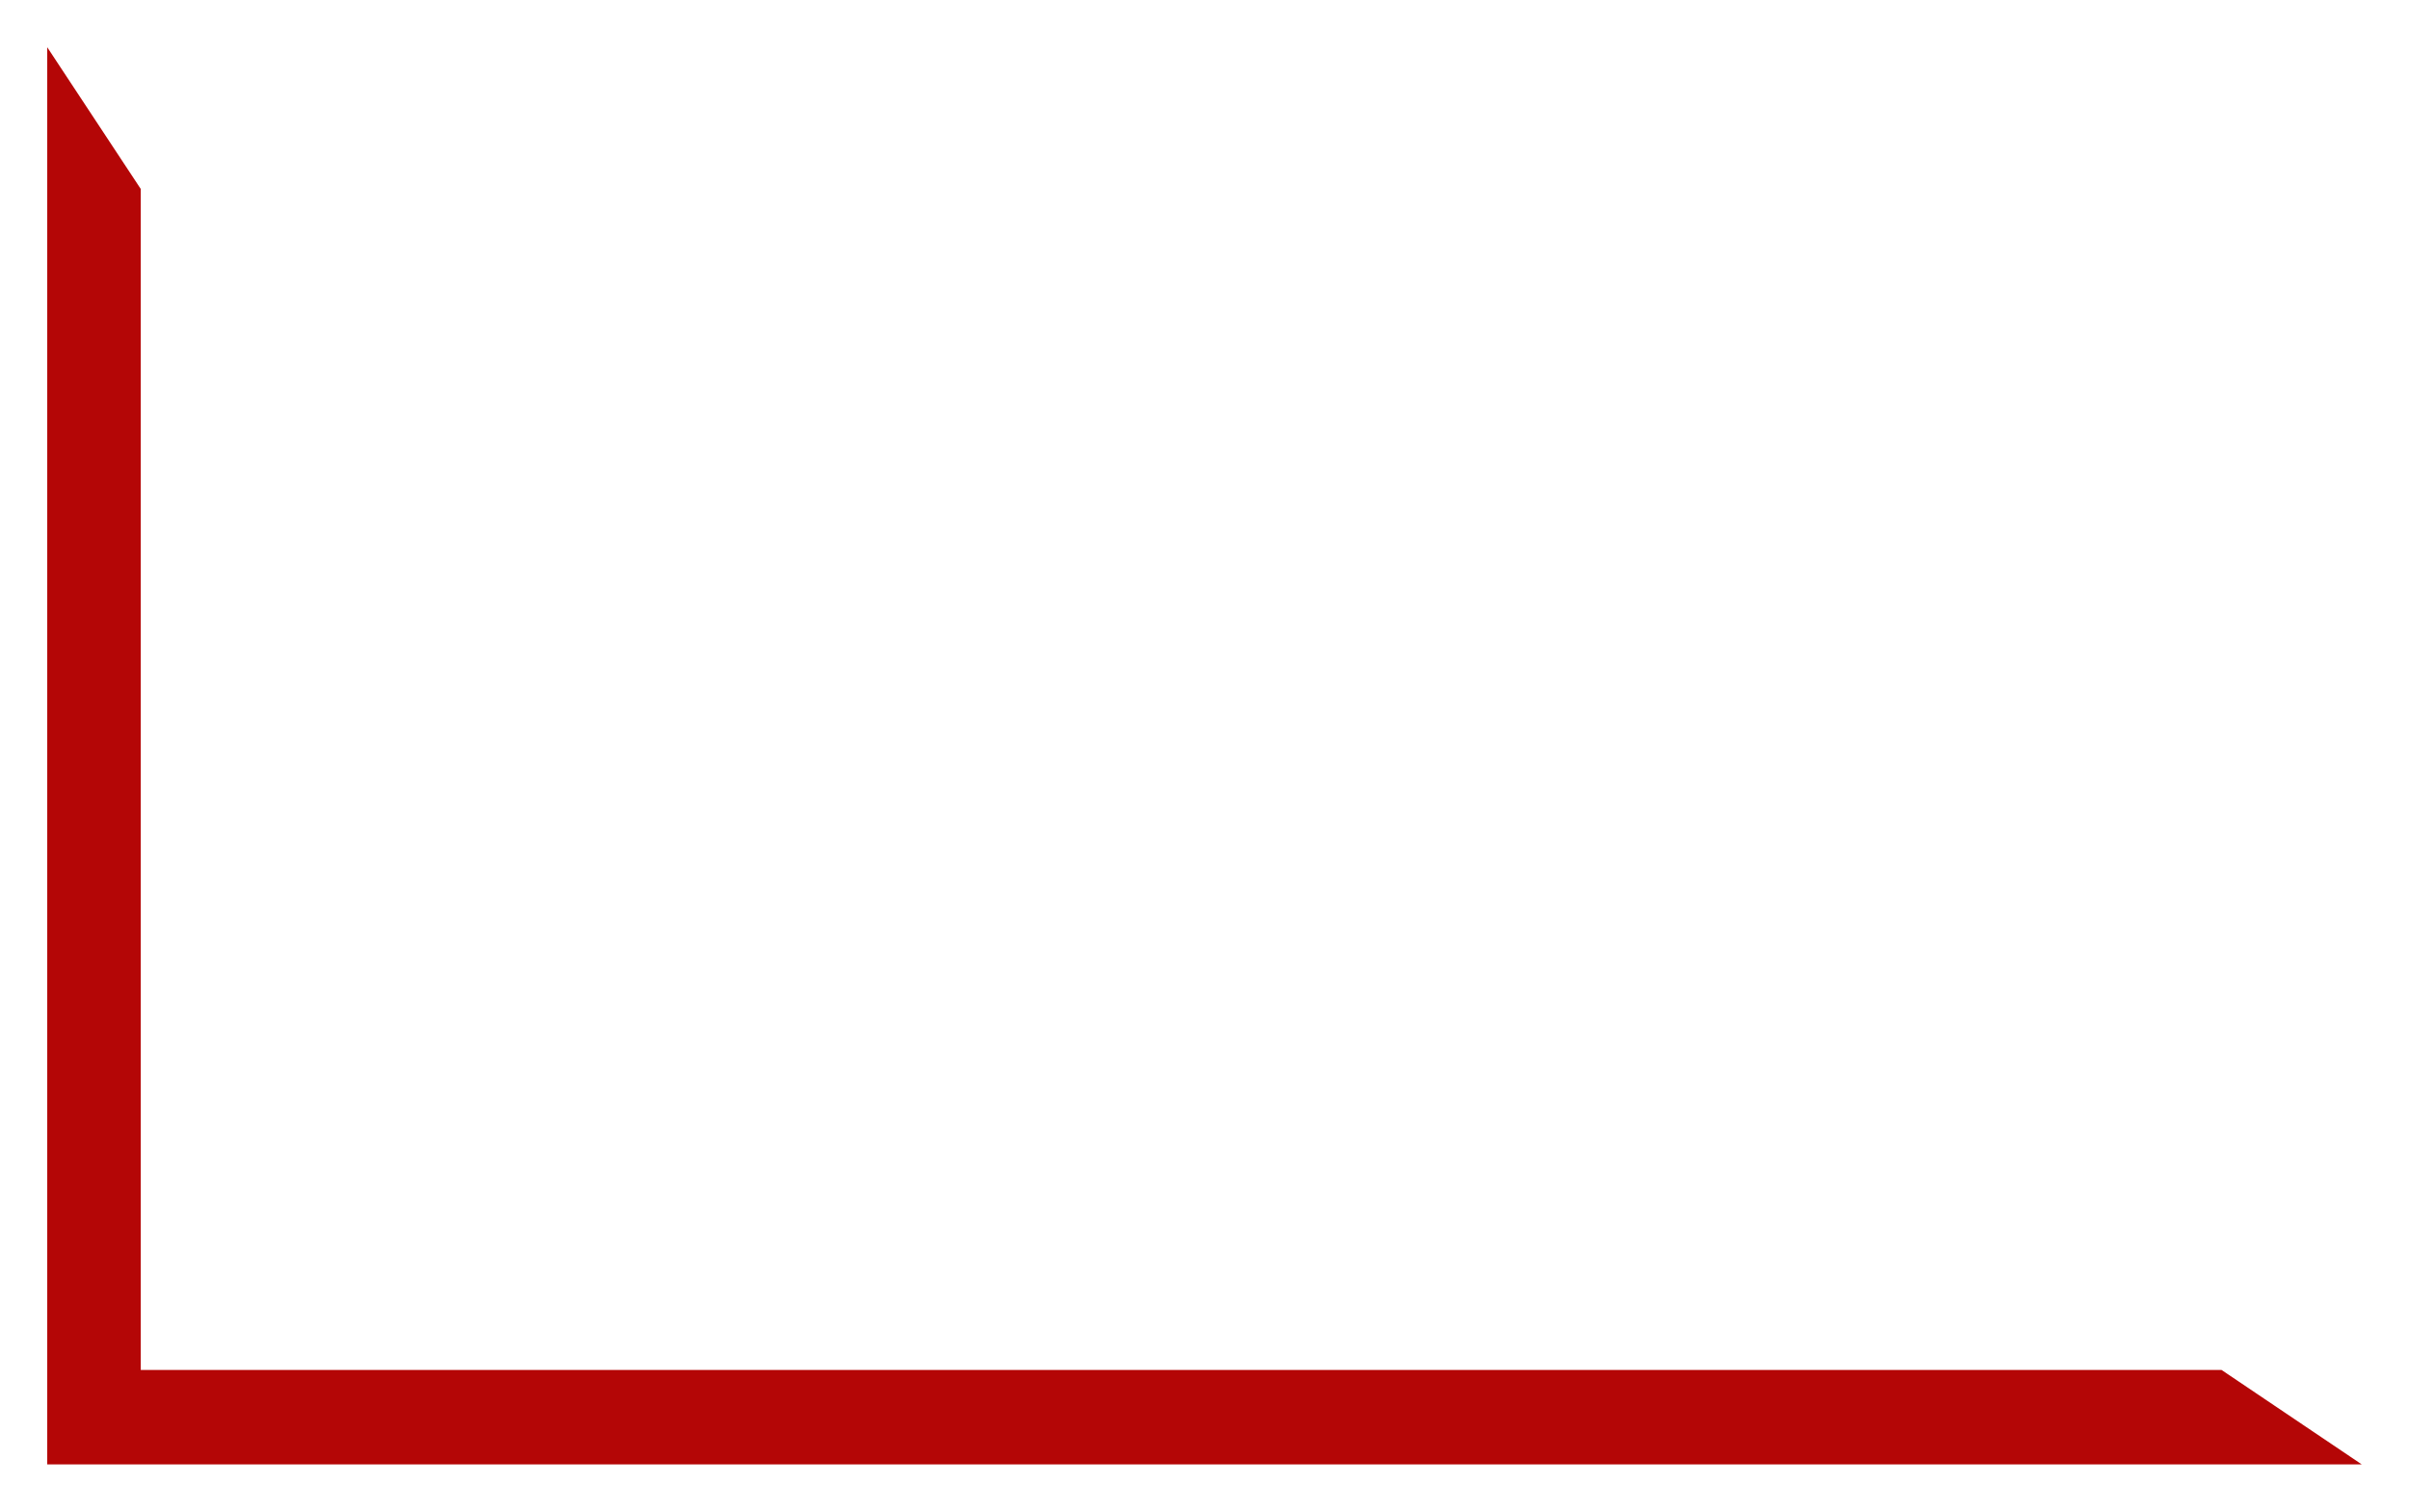
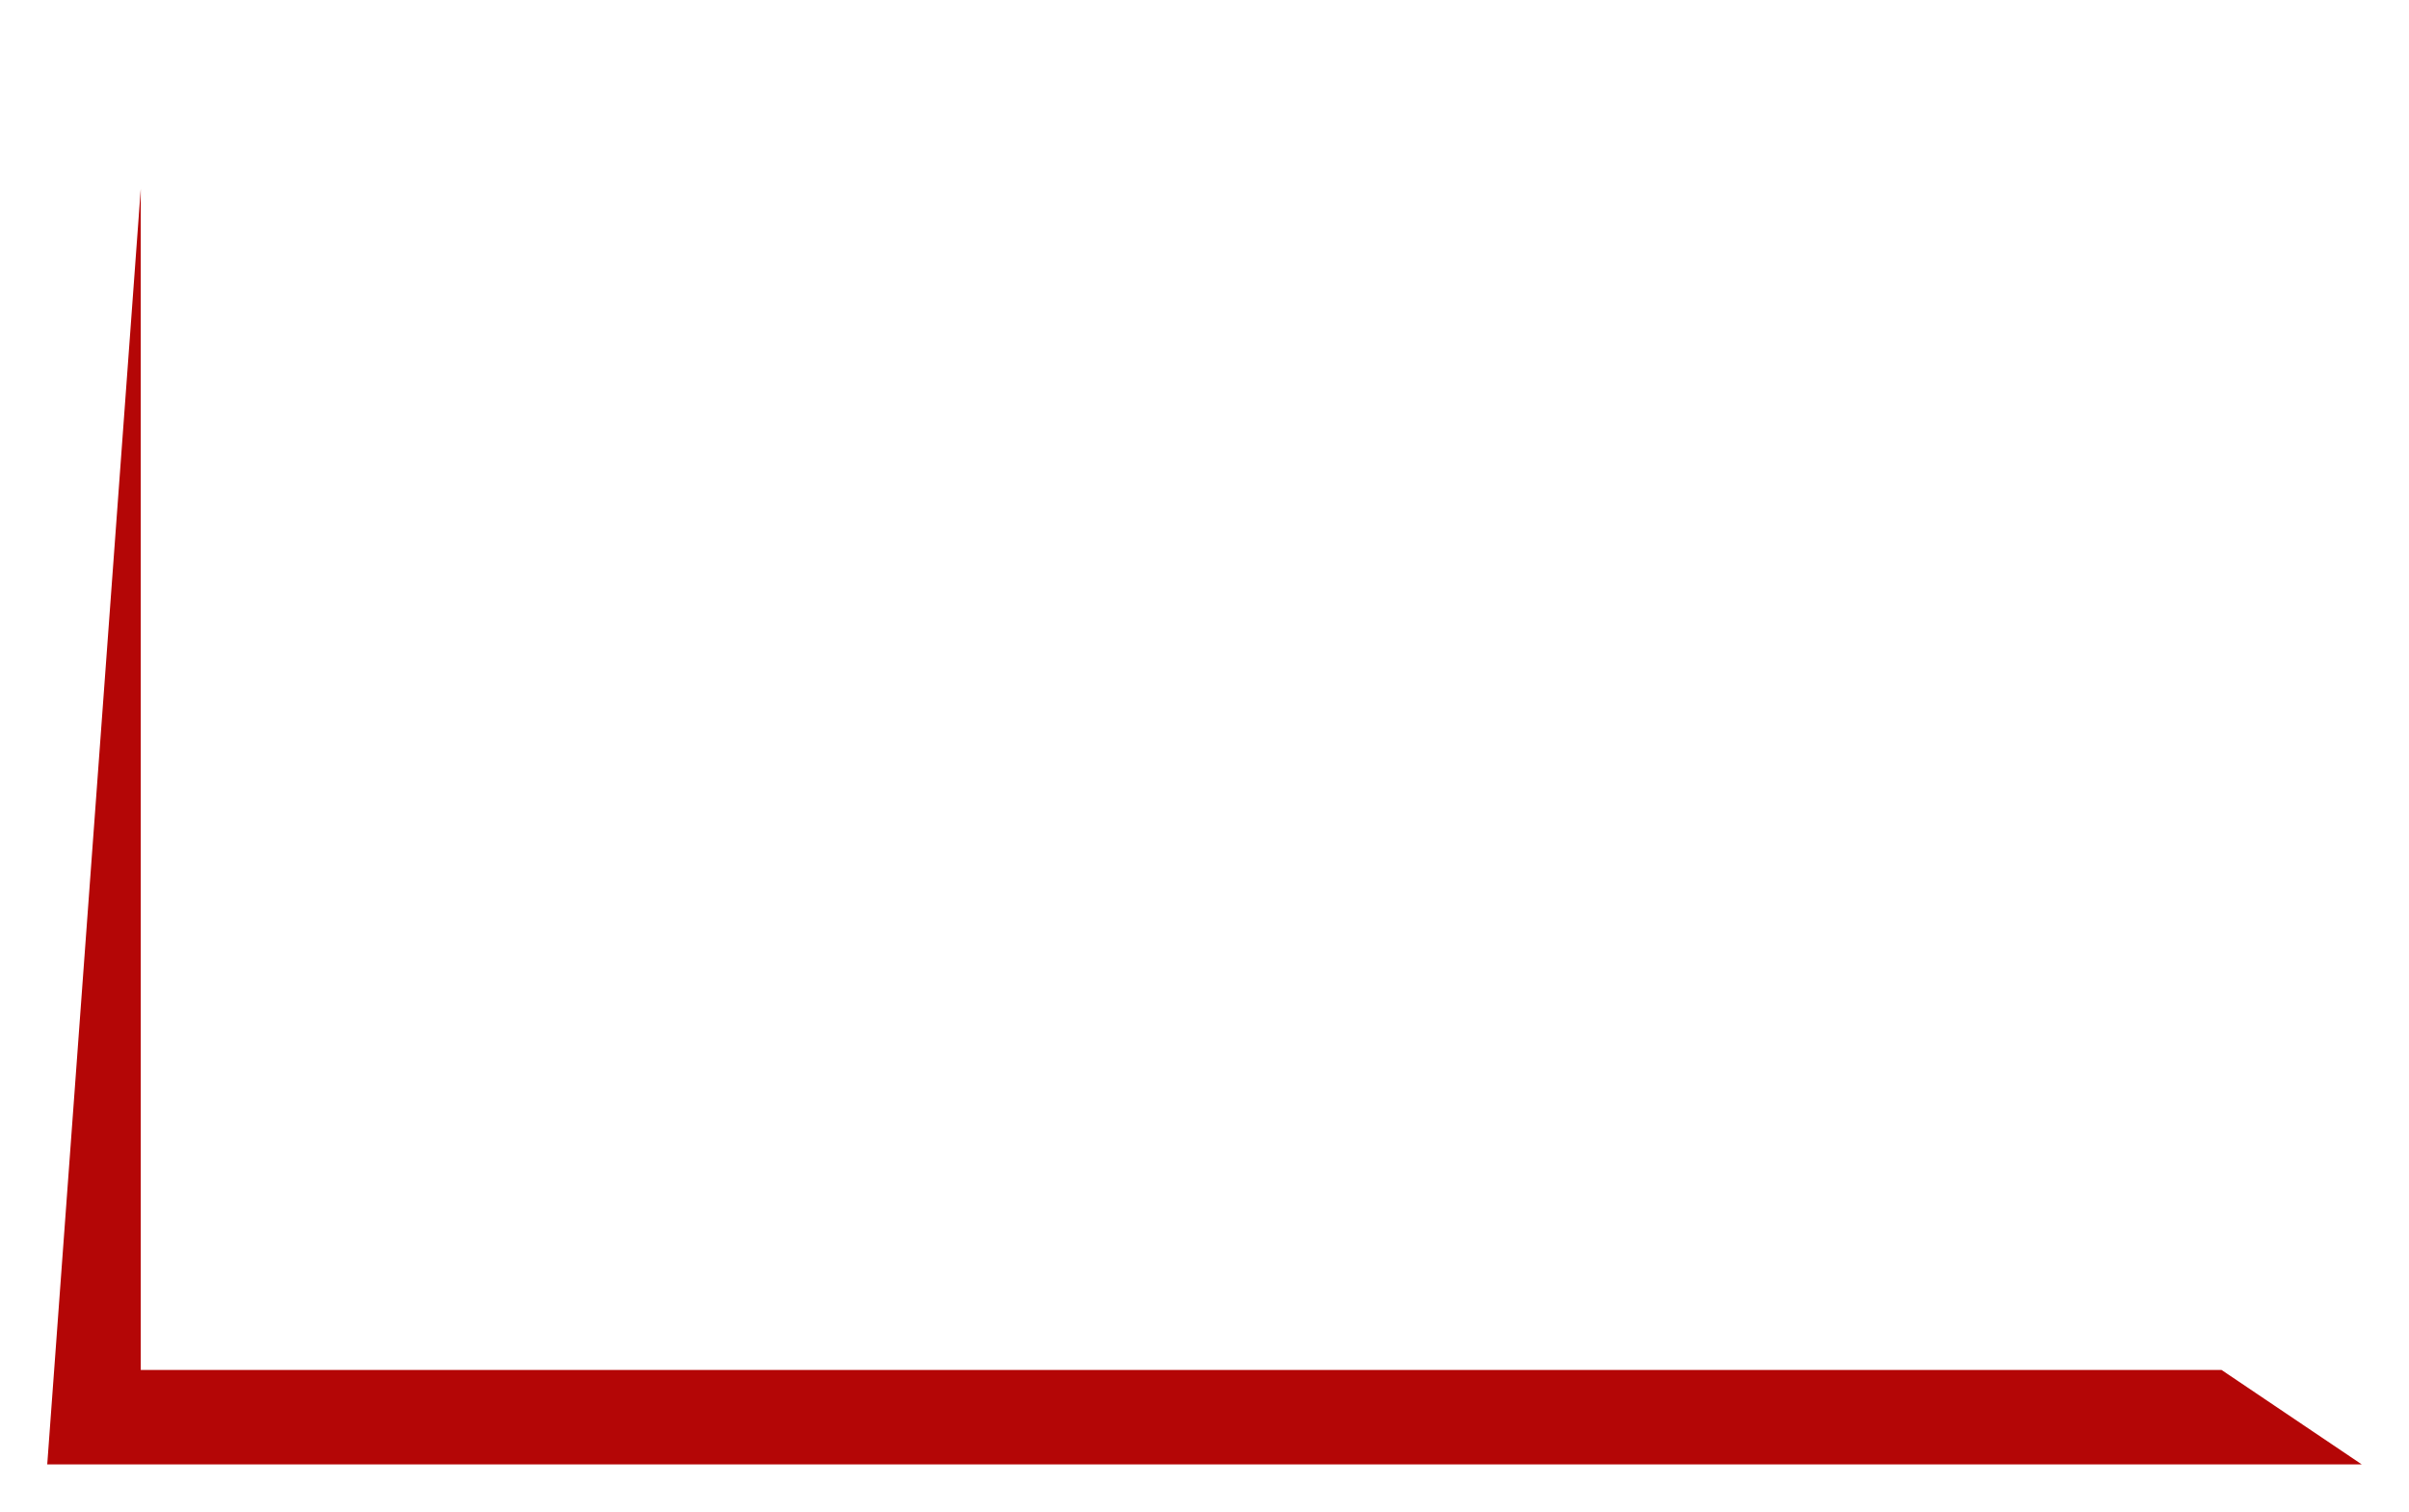
<svg xmlns="http://www.w3.org/2000/svg" width="204" height="128" viewBox="0 0 204 128" fill="none">
  <g filter="url(#filter0_d_424_2651)">
-     <path d="M7.919 12L2.09815e-05 -3.8147e-05L0 120L196 120L184.121 112L7.919 112L7.919 12Z" fill="#B40606" />
+     <path d="M7.919 12L0 120L196 120L184.121 112L7.919 112L7.919 12Z" fill="#B40606" />
  </g>
  <defs>
    <filter id="filter0_d_424_2651" x="0" y="0" width="204" height="128" filterUnits="userSpaceOnUse" color-interpolation-filters="sRGB">
      <feFlood flood-opacity="0" result="BackgroundImageFix" />
      <feColorMatrix in="SourceAlpha" type="matrix" values="0 0 0 0 0 0 0 0 0 0 0 0 0 0 0 0 0 0 127 0" result="hardAlpha" />
      <feOffset dx="4" dy="4" />
      <feGaussianBlur stdDeviation="2" />
      <feComposite in2="hardAlpha" operator="out" />
      <feColorMatrix type="matrix" values="0 0 0 0 0 0 0 0 0 0 0 0 0 0 0 0 0 0 0.25 0" />
      <feBlend mode="normal" in2="BackgroundImageFix" result="effect1_dropShadow_424_2651" />
      <feBlend mode="normal" in="SourceGraphic" in2="effect1_dropShadow_424_2651" result="shape" />
    </filter>
  </defs>
</svg>